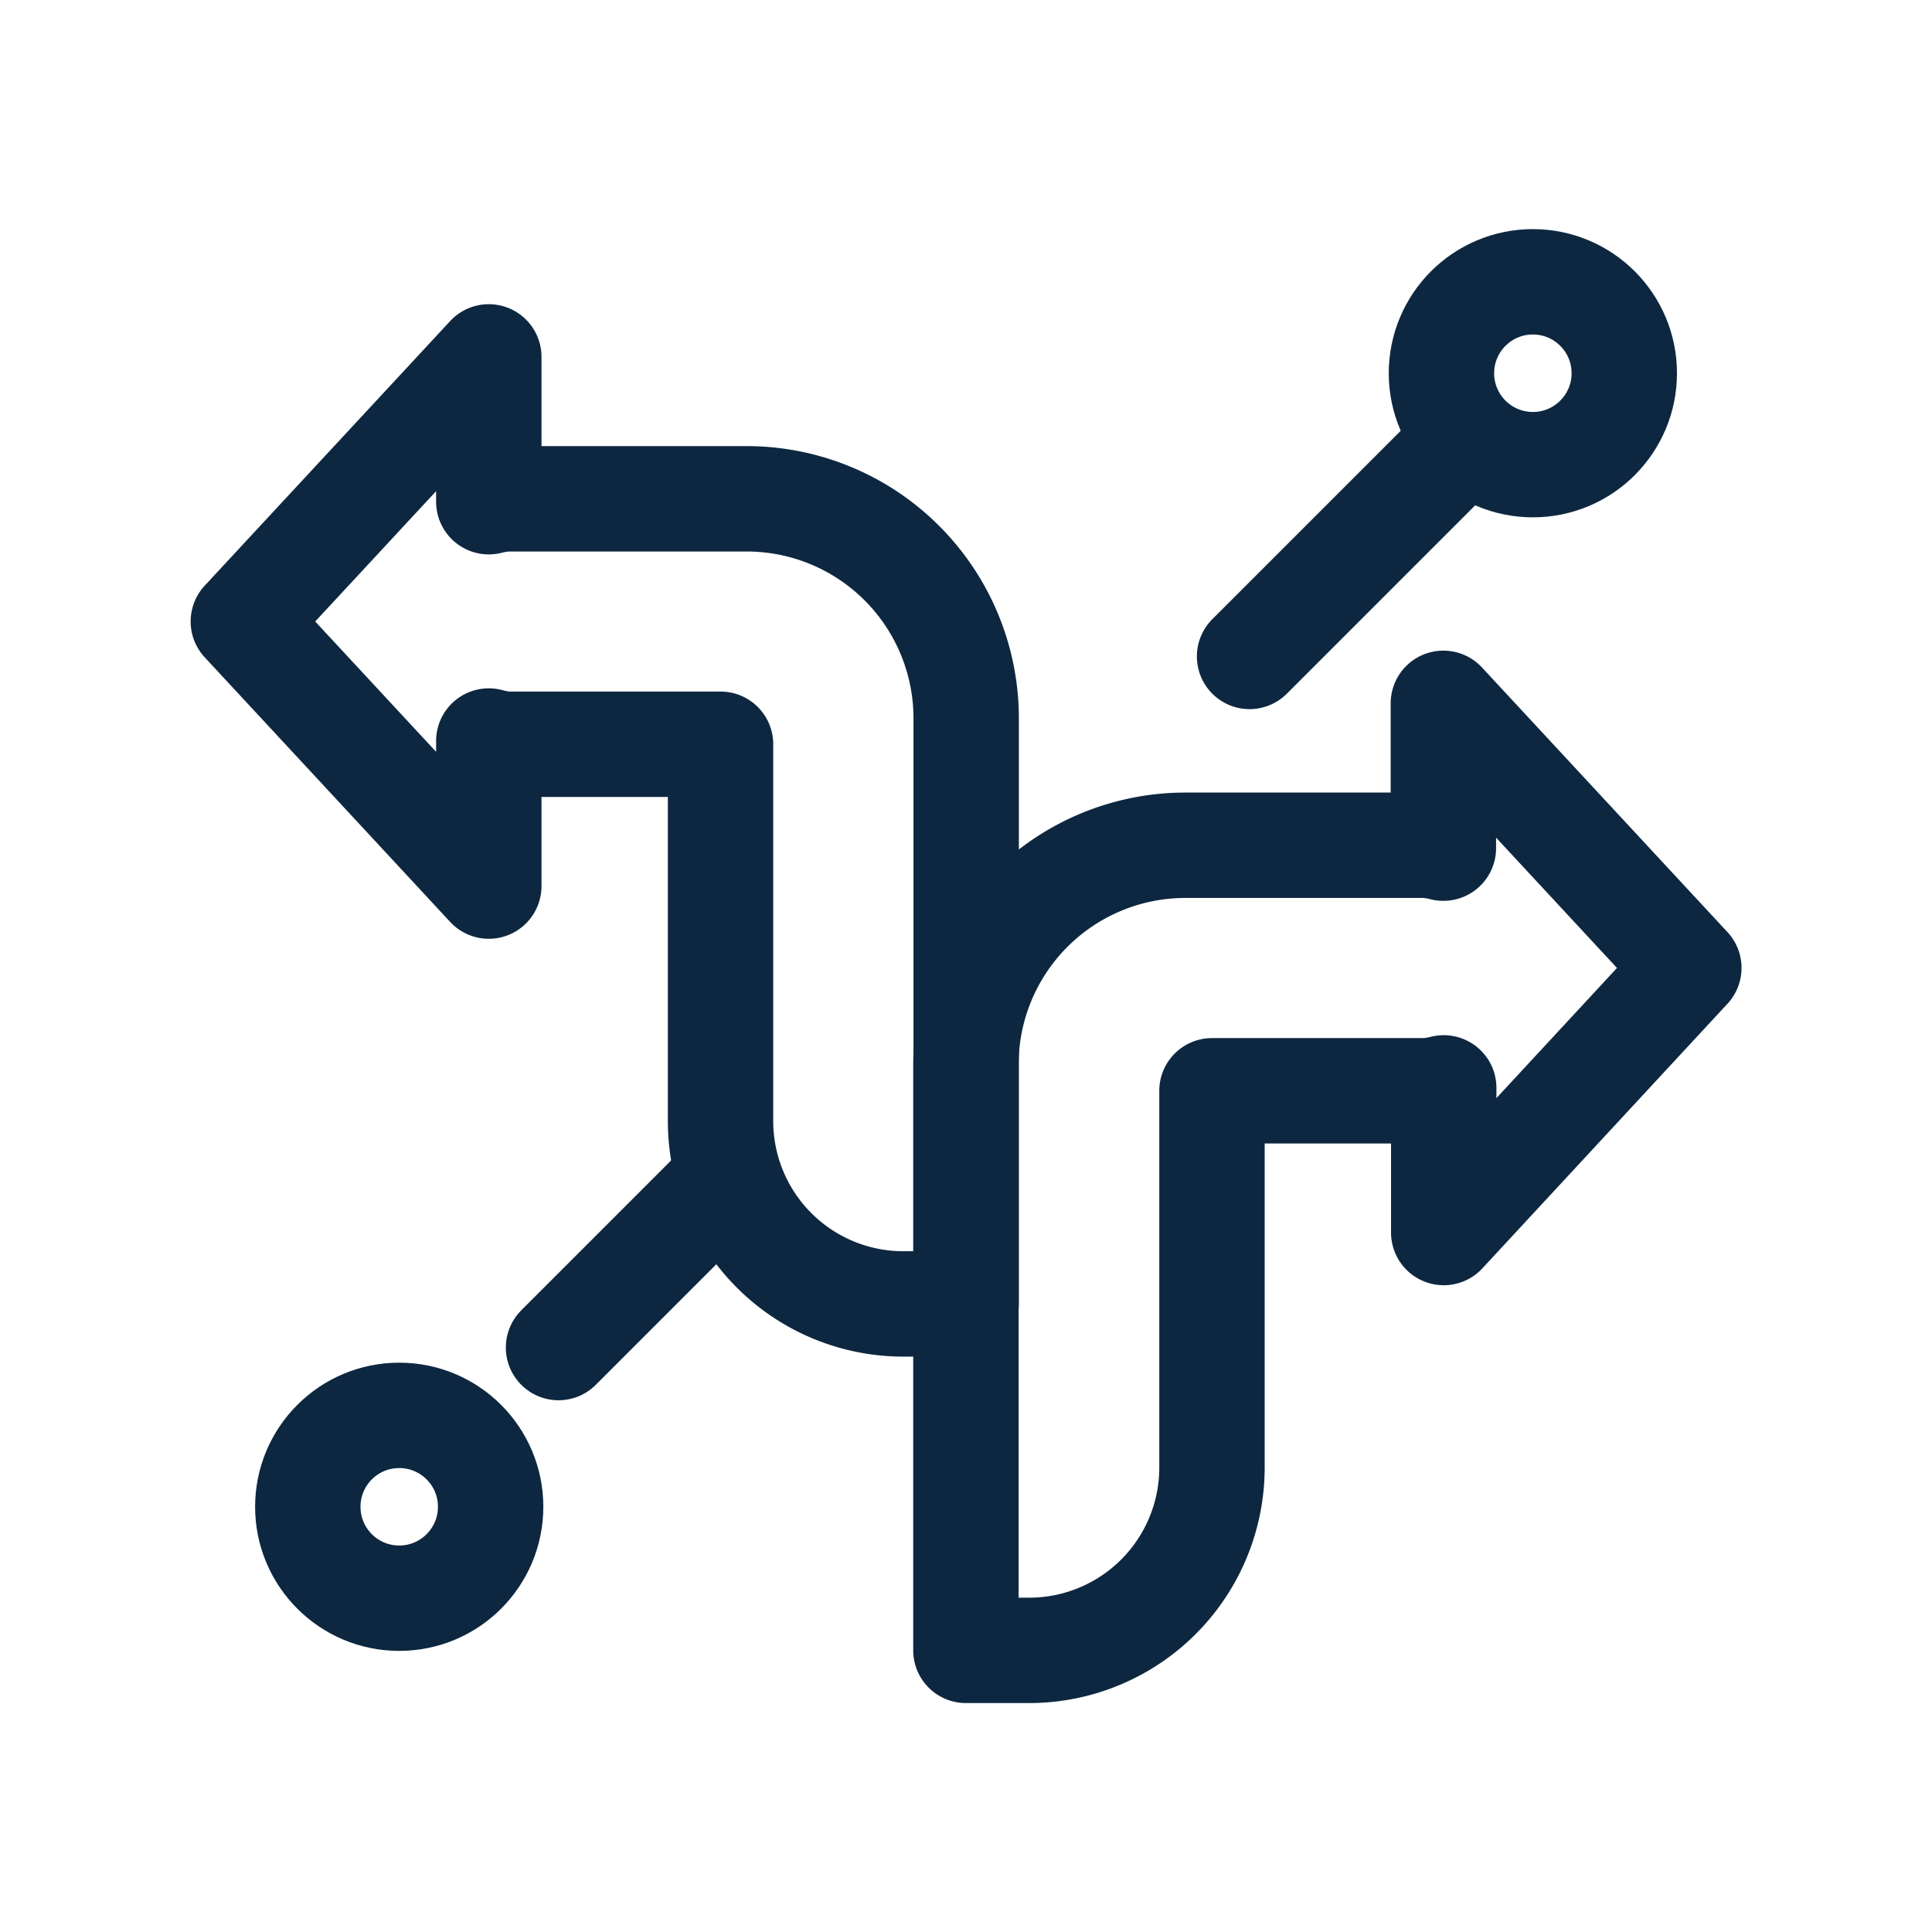
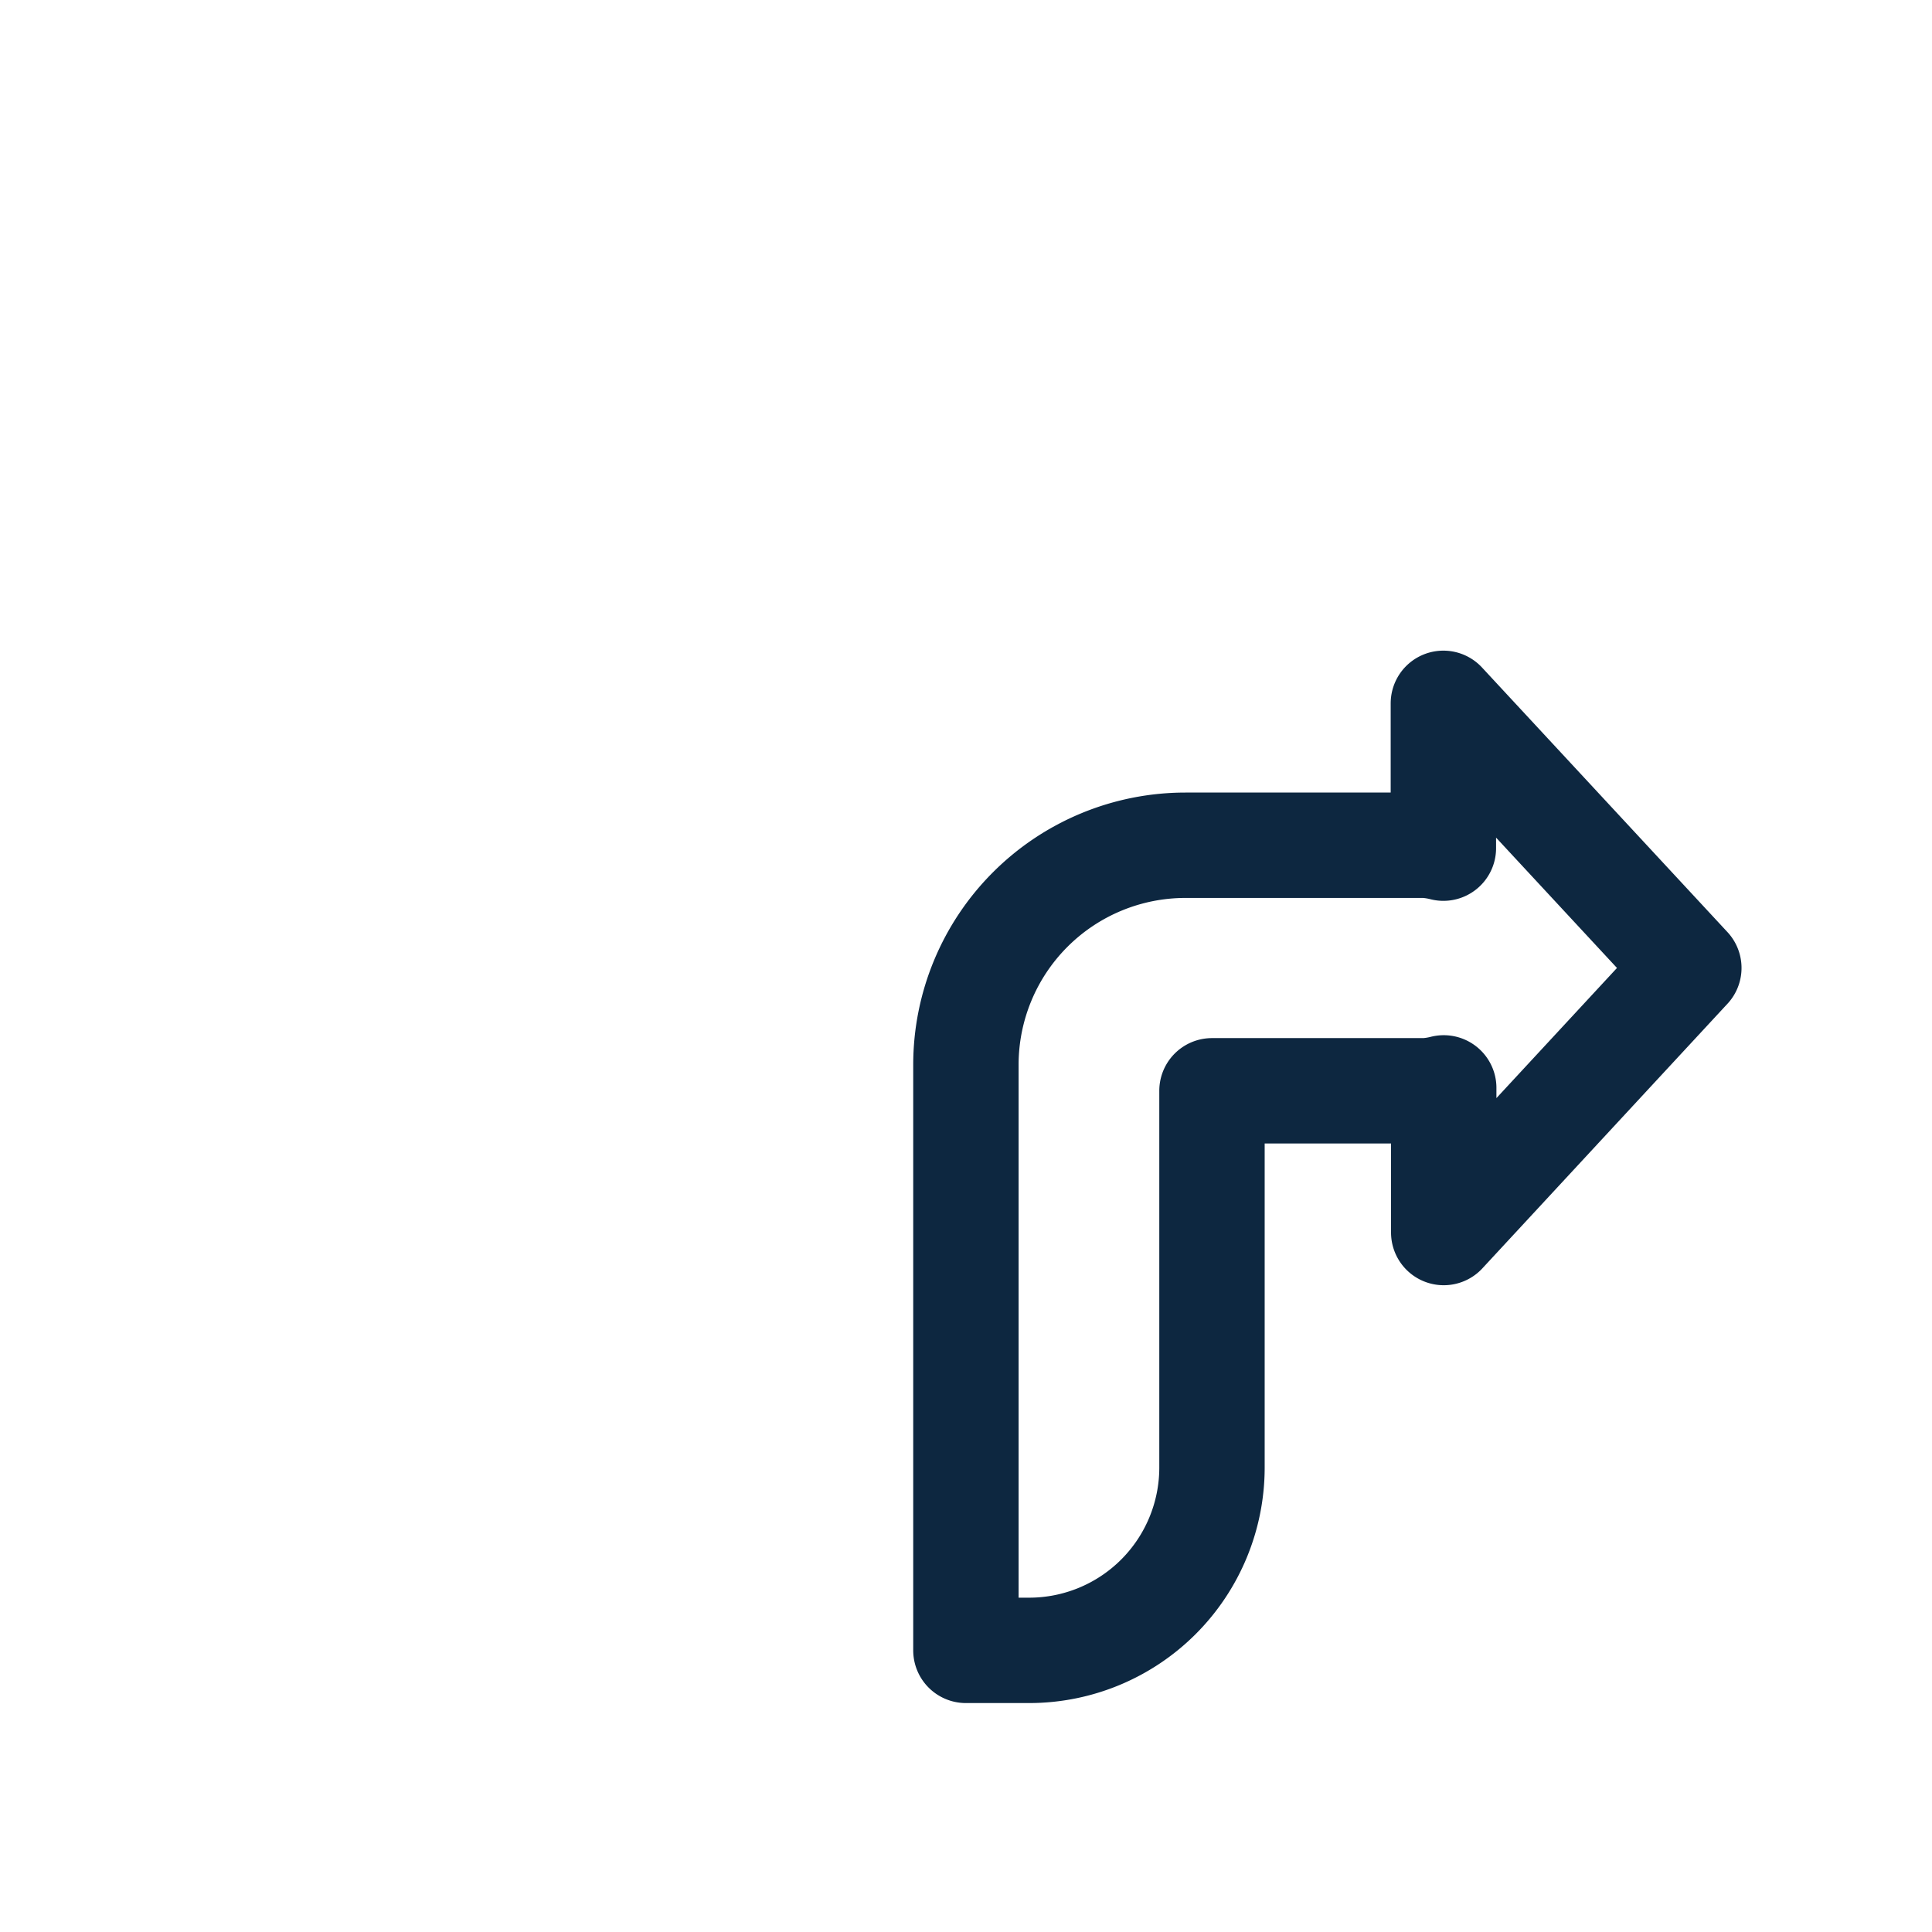
<svg xmlns="http://www.w3.org/2000/svg" width="22" height="22" viewBox="0 0 22 22">
  <defs>
    <style>.a,.c{fill:none;}.b{clip-path:url(#a);}.c{stroke:#0d2740;stroke-linecap:round;stroke-linejoin:round;stroke-width:1.2px;}</style>
    <clipPath id="a">
      <rect class="a" width="22" height="22" transform="translate(0 0.193)" />
    </clipPath>
  </defs>
  <g transform="translate(-0.001 -0.193)">
    <g class="b" transform="translate(0.001)">
      <g transform="translate(2.375 3.006)">
        <g transform="translate(0.396 0.396)">
          <path class="c" d="M18.612,9.277,15.817,6.264V7.913a1.126,1.126,0,0,0-.209-.033H12.88a2.5,2.5,0,0,0-2.5,2.5v6.668H11.1a2.082,2.082,0,0,0,2.082-2.082v-4.29h2.43a1.126,1.126,0,0,0,.209-.033V12.29Z" transform="translate(-2.152 -1.464)" />
-           <path class="c" d="M.5,4.539,3.295,1.526V3.175A1.126,1.126,0,0,1,3.5,3.142H6.231a2.5,2.5,0,0,1,2.5,2.5v6.668H8.016a2.082,2.082,0,0,1-2.082-2.082V5.937H3.5A1.126,1.126,0,0,1,3.295,5.9V7.552Z" transform="translate(-0.5 -0.671)" />
-           <circle class="c" cx="1.041" cy="1.041" r="1.041" transform="translate(13.643 0)" />
-           <circle class="c" cx="1.041" cy="1.041" r="1.041" transform="translate(0.734 12.908)" />
-           <line class="c" y1="1.774" x2="1.774" transform="translate(3.589 10.362)" />
-           <line class="c" y1="2.136" x2="2.136" transform="translate(11.458 2.13)" />
        </g>
      </g>
    </g>
  </g>
</svg>